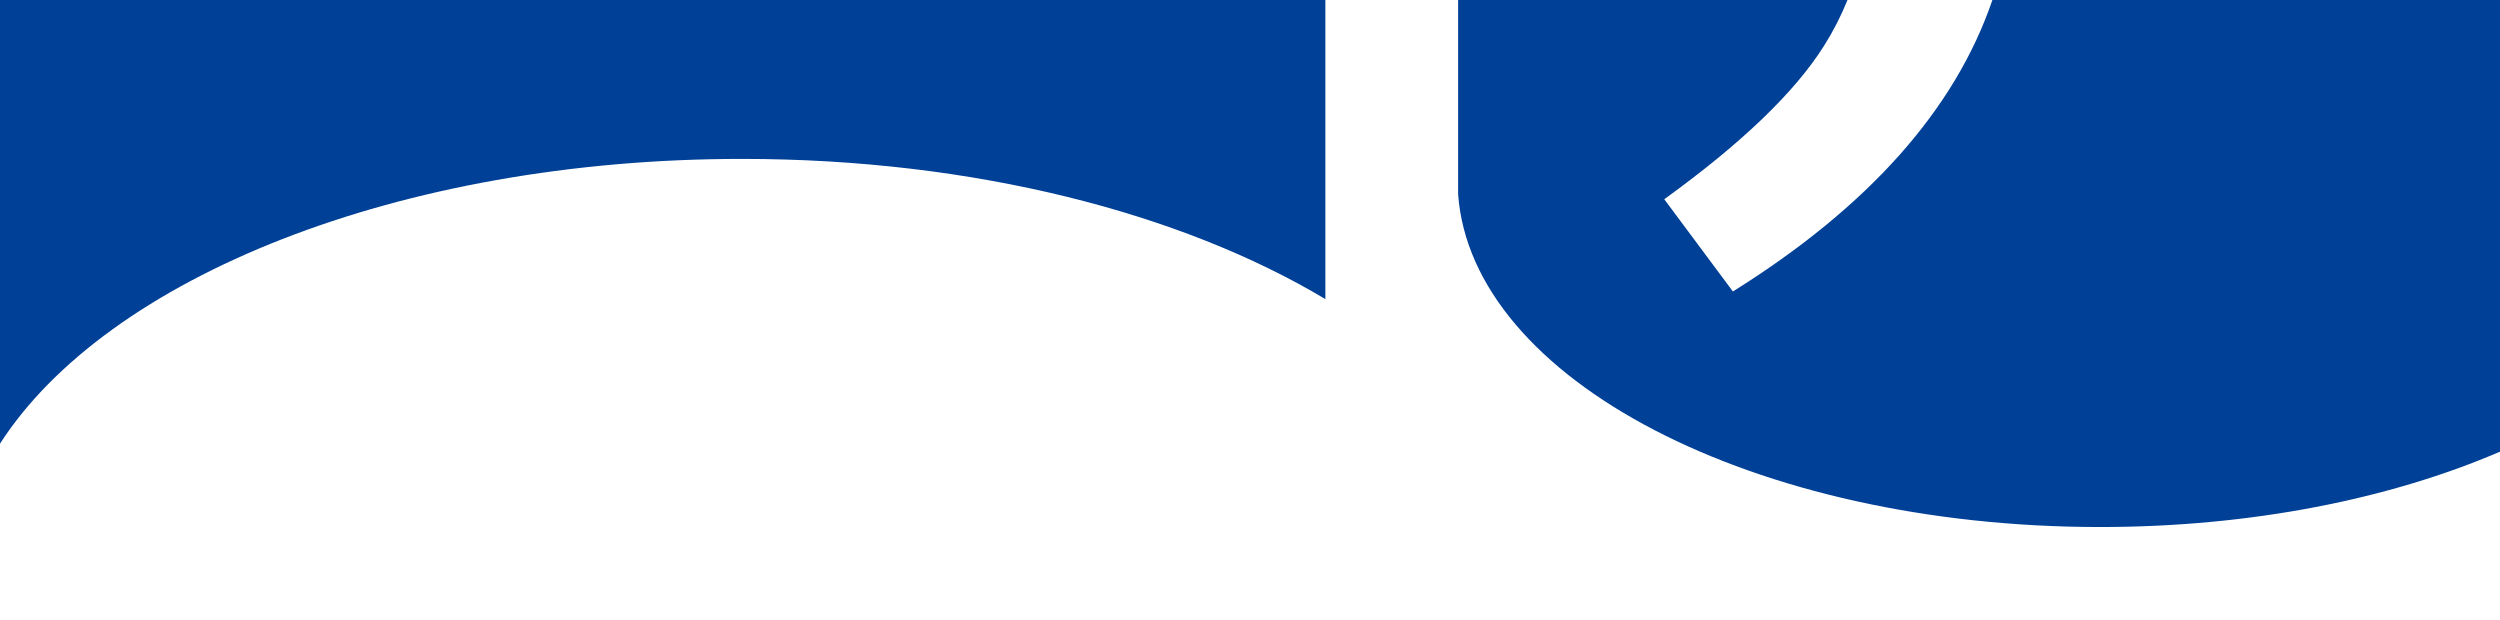
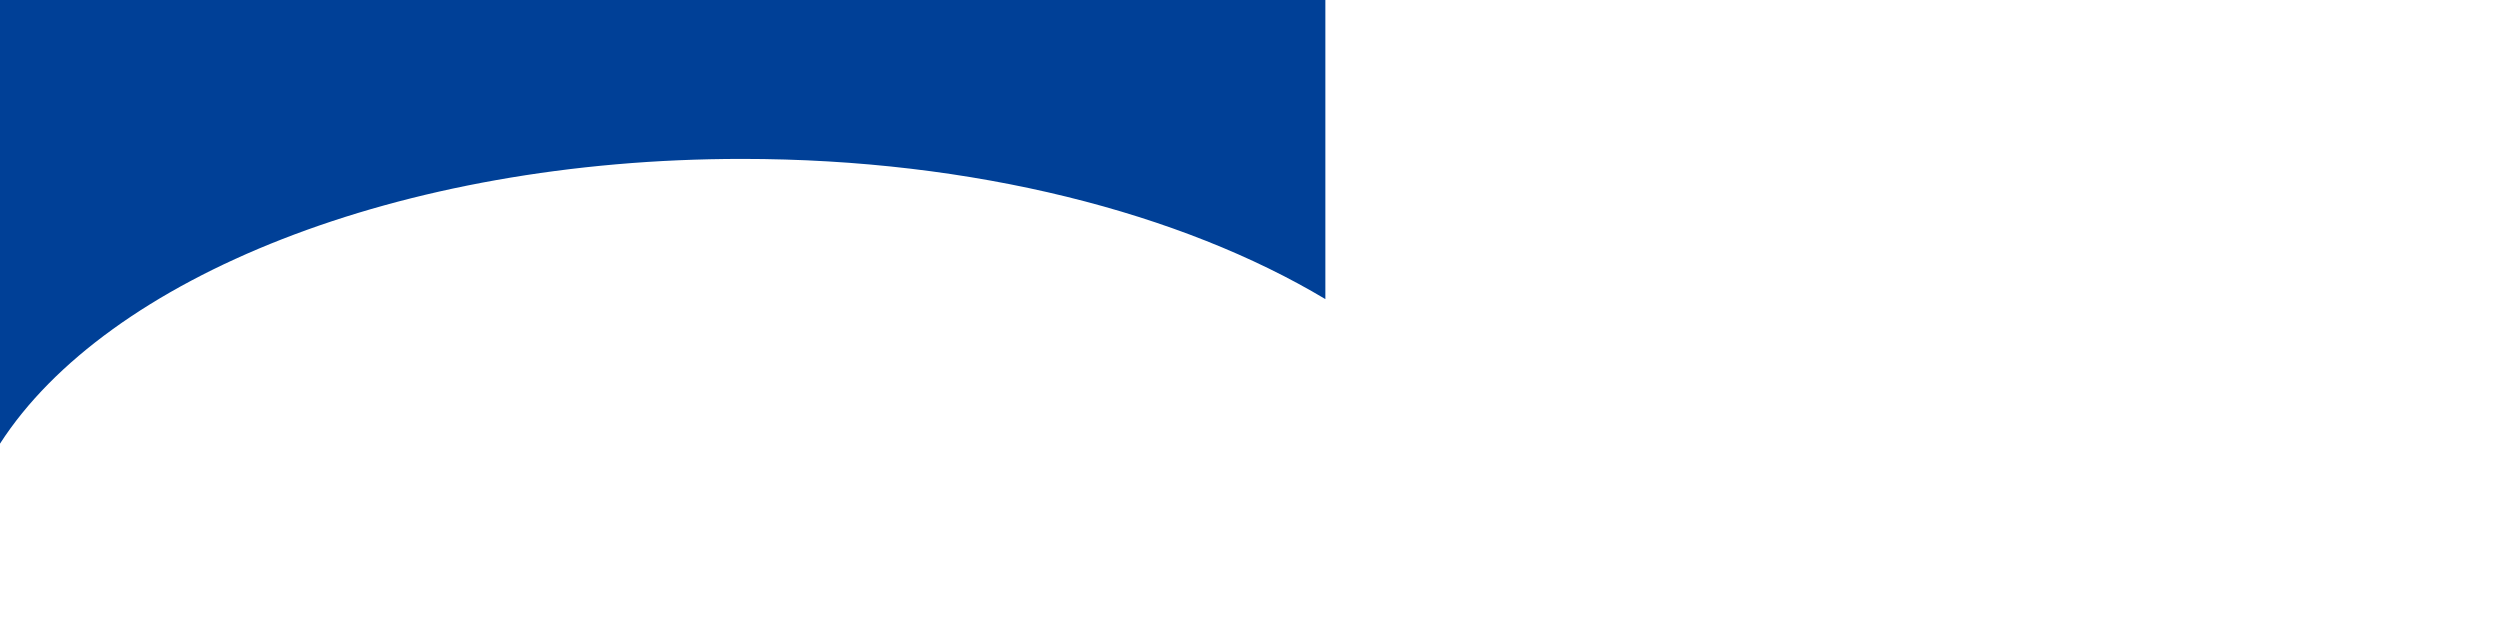
<svg xmlns="http://www.w3.org/2000/svg" version="1.1" id="レイヤー_1" x="0px" y="0px" viewBox="0 0 1376.6 341.5" style="enable-background:new 0 0 1376.6 341.5;" xml:space="preserve">
  <style type="text/css">
	.st0{fill:#004097;}
</style>
  <path class="st0" d="M408.6,87.5c127.5,0,242,29.8,321.2,77.2V0H0v244.3C58.8,153,219.5,87.5,408.6,87.5z" />
-   <path class="st0" d="M1156.4,290.2c83.3,0,159.8-15.5,220.2-41.5V0h-279.5c-20.6,60.3-68.2,113.8-142.9,160.5l-37.8-50.8  c42.5-30.7,71.9-58.9,88-84.5c5.1-8.1,9.4-16.5,12.9-25.2H802.9v107C810.4,208.9,965.8,290.2,1156.4,290.2z" />
</svg>